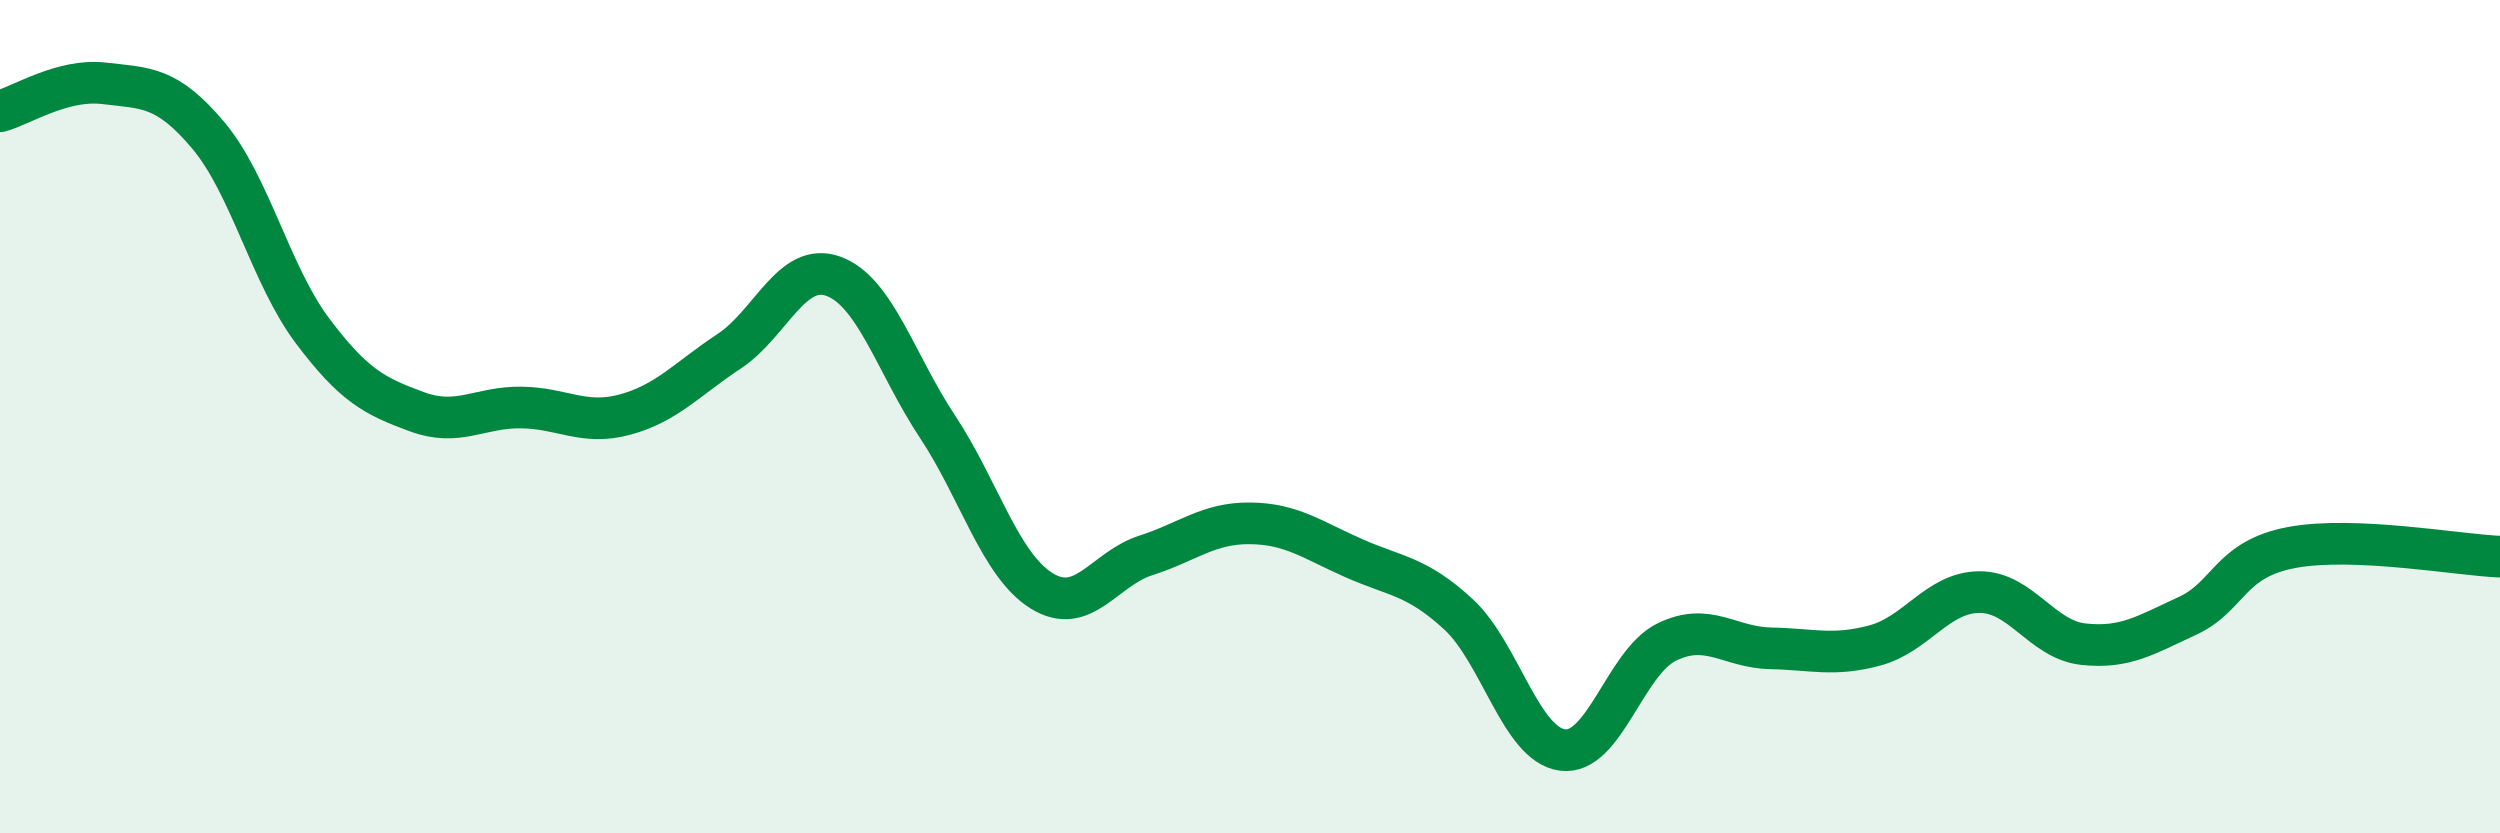
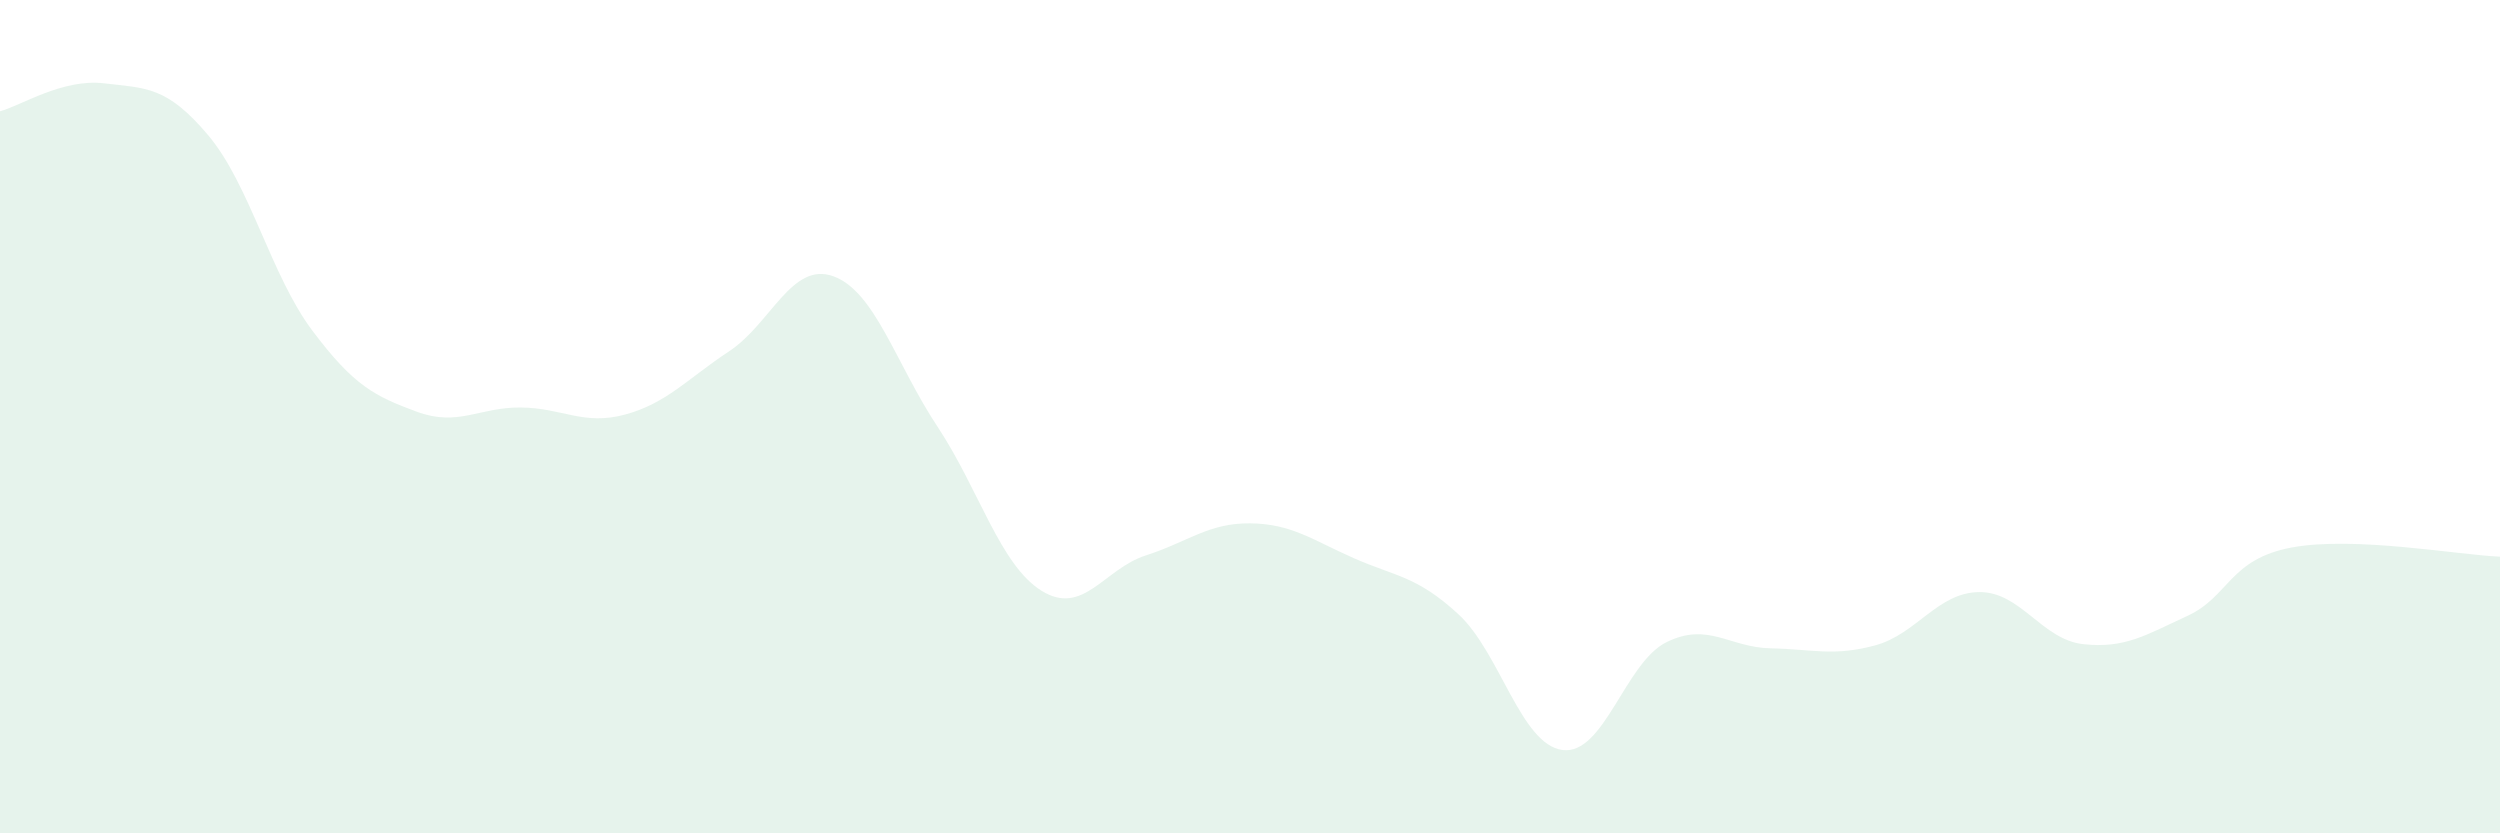
<svg xmlns="http://www.w3.org/2000/svg" width="60" height="20" viewBox="0 0 60 20">
  <path d="M 0,2.67 C 0.5,2.54 1.5,1.88 2.5,2 C 3.5,2.12 4,2.06 5,3.25 C 6,4.44 6.5,6.61 7.5,7.94 C 8.5,9.27 9,9.51 10,9.88 C 11,10.25 11.5,9.77 12.5,9.78 C 13.5,9.79 14,10.22 15,9.95 C 16,9.68 16.5,9.09 17.5,8.43 C 18.5,7.77 19,6.27 20,6.63 C 21,6.99 21.5,8.73 22.5,10.24 C 23.5,11.75 24,13.56 25,14.18 C 26,14.8 26.5,13.65 27.5,13.33 C 28.5,13.01 29,12.55 30,12.56 C 31,12.57 31.5,12.96 32.5,13.4 C 33.5,13.84 34,13.82 35,14.74 C 36,15.66 36.5,17.87 37.5,18 C 38.5,18.13 39,15.9 40,15.41 C 41,14.92 41.5,15.54 42.5,15.56 C 43.5,15.58 44,15.76 45,15.49 C 46,15.22 46.5,14.22 47.5,14.21 C 48.5,14.2 49,15.35 50,15.46 C 51,15.57 51.5,15.24 52.5,14.78 C 53.5,14.32 53.5,13.42 55,13.14 C 56.5,12.86 59,13.32 60,13.36L60 20L0 20Z" fill="#008740" opacity="0.1" stroke-linecap="round" stroke-linejoin="round" />
-   <path d="M 0,2.67 C 0.5,2.54 1.5,1.88 2.5,2 C 3.5,2.12 4,2.06 5,3.25 C 6,4.44 6.5,6.61 7.5,7.94 C 8.5,9.27 9,9.51 10,9.88 C 11,10.25 11.5,9.77 12.5,9.78 C 13.5,9.79 14,10.22 15,9.95 C 16,9.68 16.5,9.09 17.5,8.43 C 18.5,7.77 19,6.27 20,6.63 C 21,6.99 21.5,8.73 22.5,10.24 C 23.5,11.75 24,13.56 25,14.18 C 26,14.8 26.5,13.65 27.5,13.33 C 28.5,13.01 29,12.55 30,12.56 C 31,12.57 31.5,12.96 32.5,13.4 C 33.5,13.84 34,13.82 35,14.74 C 36,15.66 36.5,17.87 37.5,18 C 38.5,18.13 39,15.9 40,15.41 C 41,14.92 41.5,15.54 42.5,15.56 C 43.5,15.58 44,15.76 45,15.49 C 46,15.22 46.5,14.22 47.5,14.21 C 48.5,14.2 49,15.35 50,15.46 C 51,15.57 51.5,15.24 52.5,14.78 C 53.5,14.32 53.5,13.42 55,13.14 C 56.5,12.86 59,13.32 60,13.36" stroke="#008740" stroke-width="1" fill="none" stroke-linecap="round" stroke-linejoin="round" />
</svg>